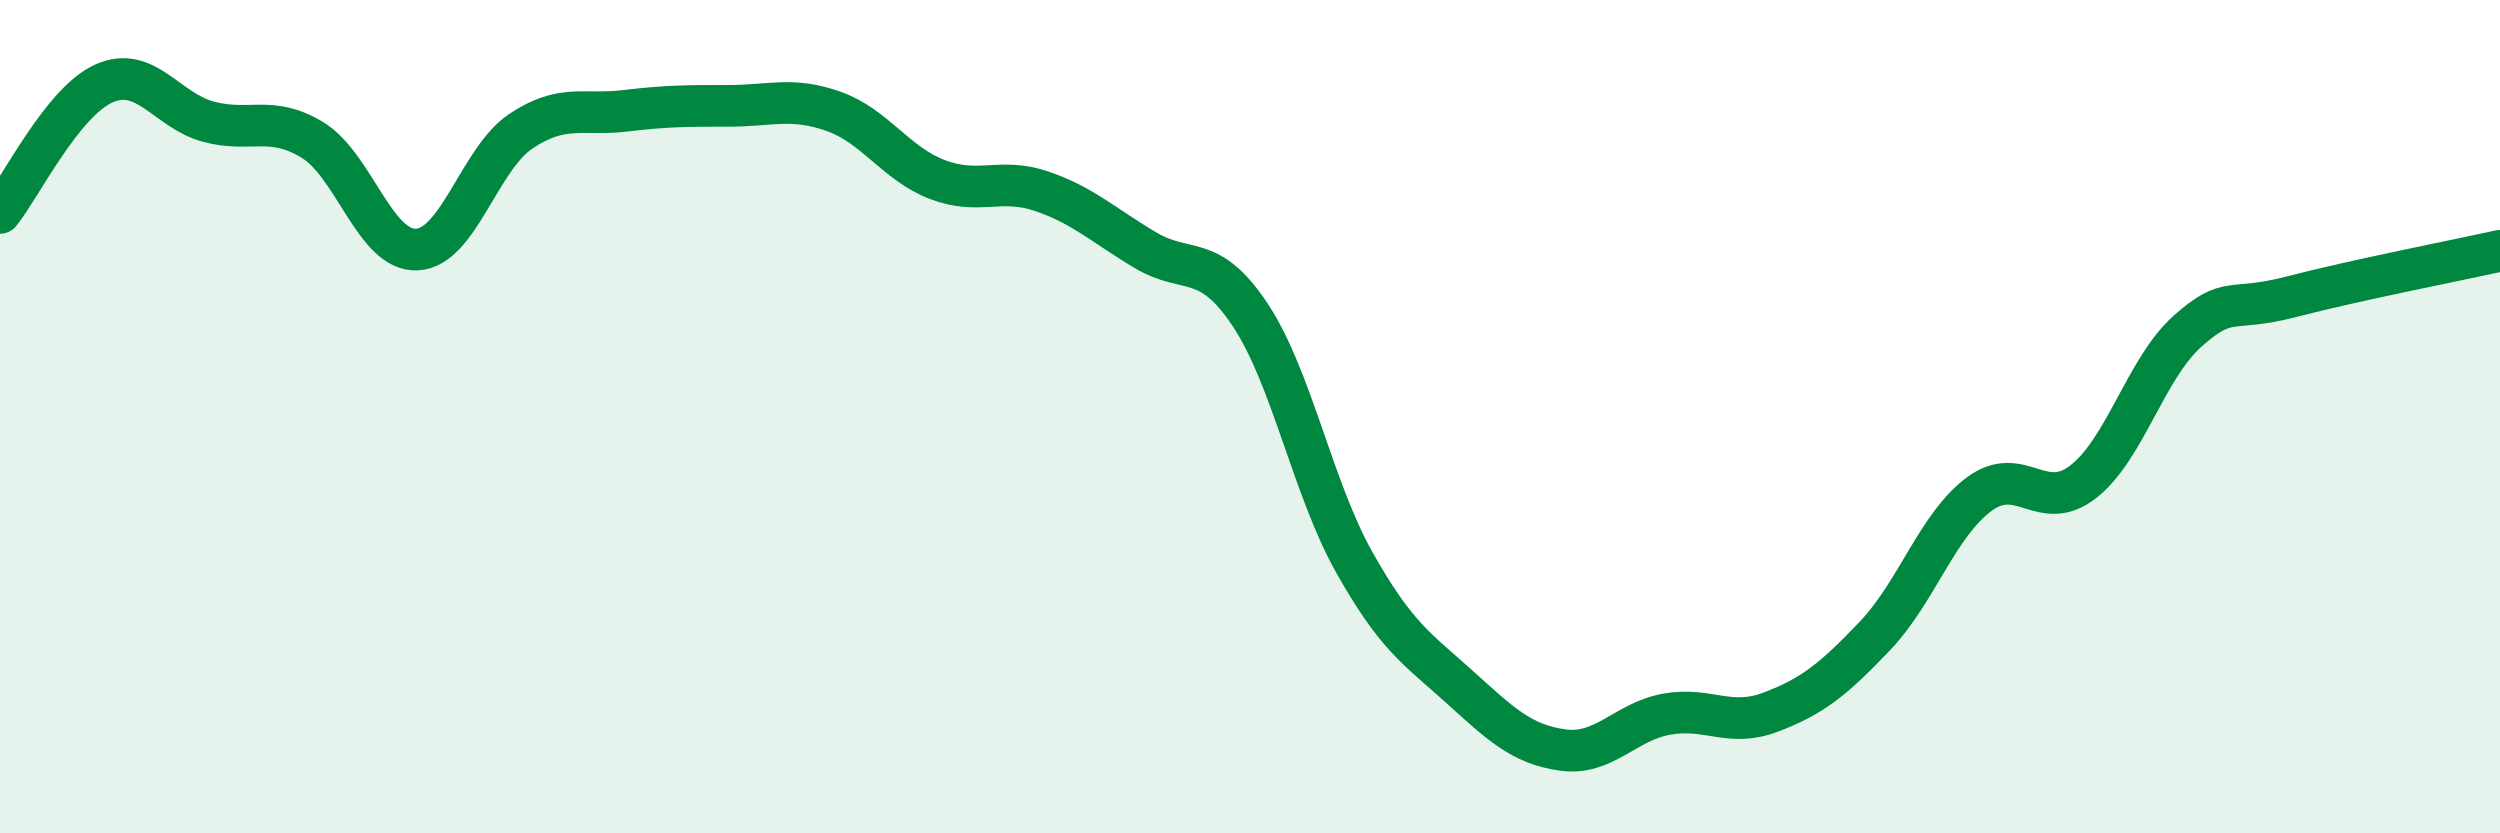
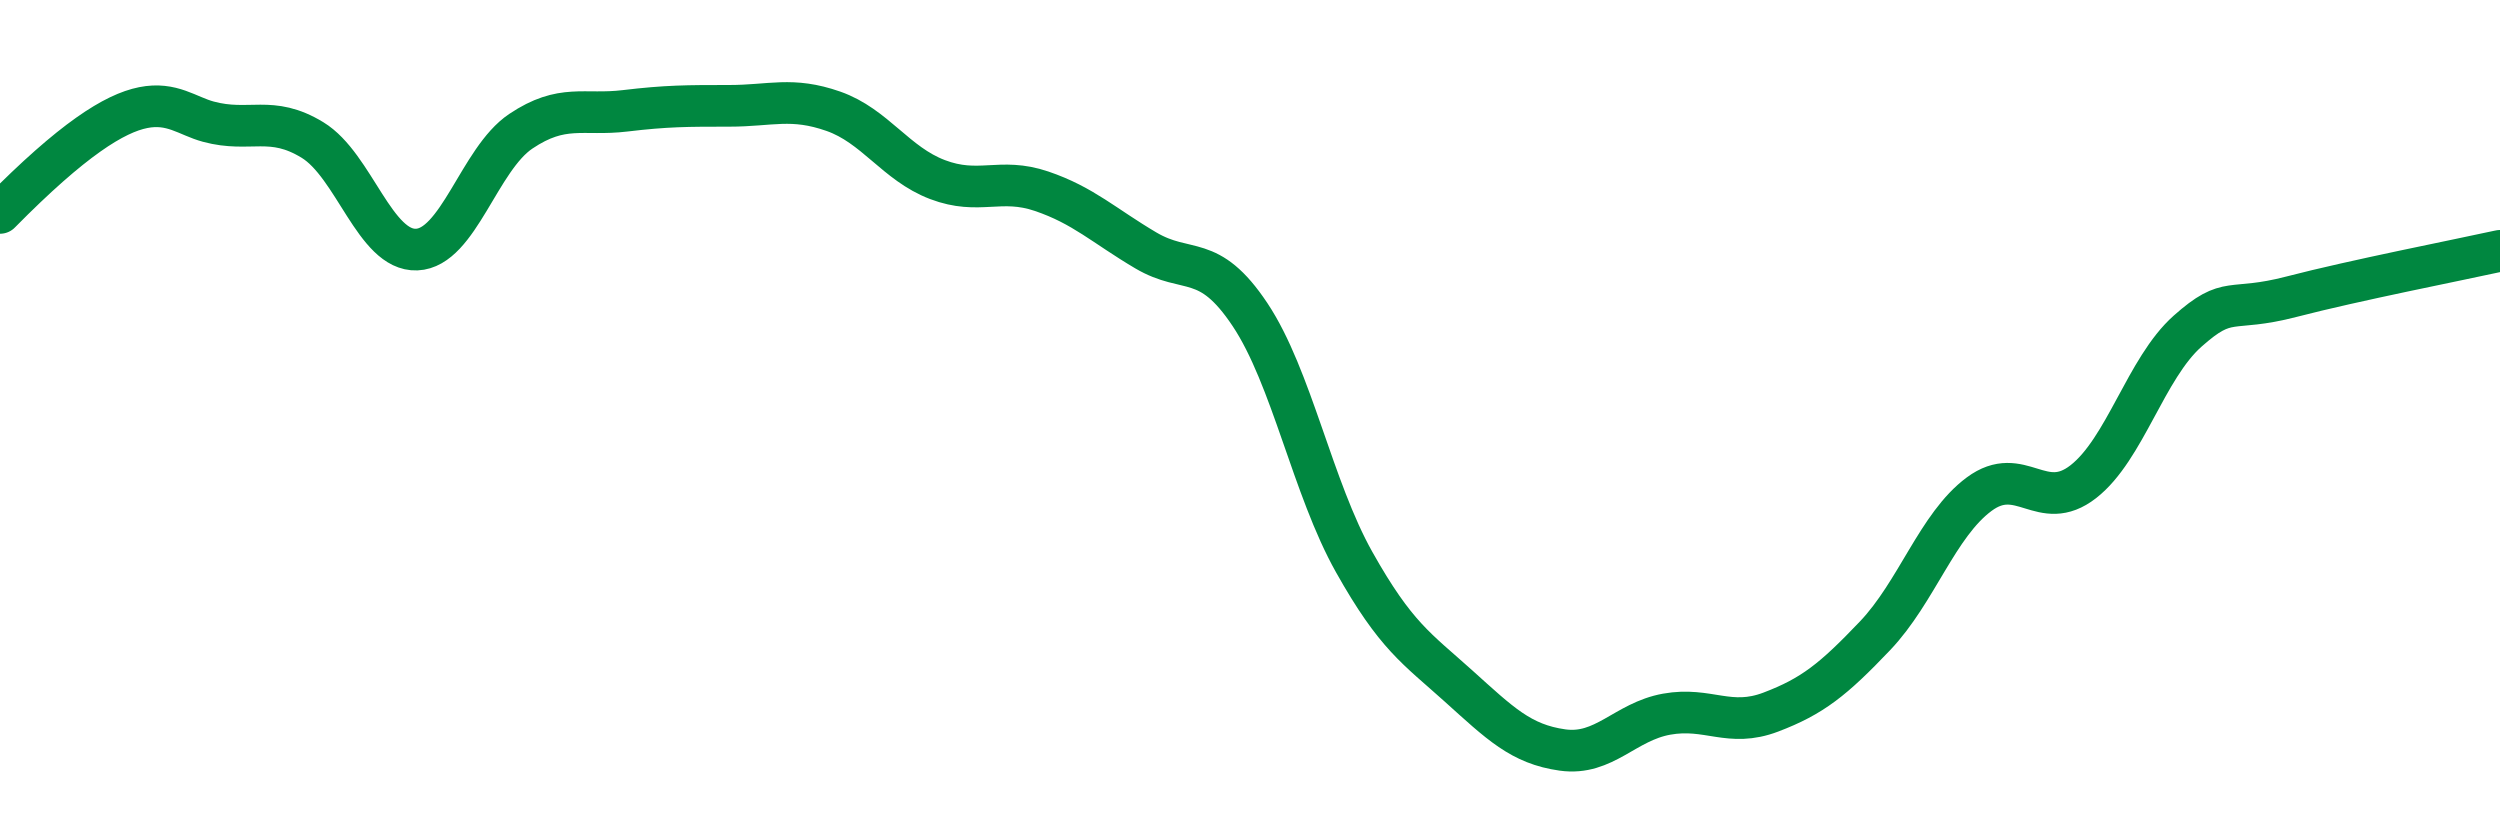
<svg xmlns="http://www.w3.org/2000/svg" width="60" height="20" viewBox="0 0 60 20">
-   <path d="M 0,5.11 C 0.5,4.49 1.5,2.44 2.5,2 C 3.5,1.56 4,2.65 5,2.92 C 6,3.19 6.5,2.75 7.5,3.36 C 8.5,3.97 9,6.03 10,5.99 C 11,5.95 11.5,3.82 12.5,3.15 C 13.5,2.48 14,2.78 15,2.66 C 16,2.54 16.5,2.54 17.5,2.54 C 18.5,2.54 19,2.32 20,2.67 C 21,3.02 21.5,3.93 22.5,4.31 C 23.5,4.69 24,4.25 25,4.59 C 26,4.93 26.5,5.42 27.5,6.01 C 28.5,6.6 29,6.05 30,7.55 C 31,9.05 31.5,11.71 32.5,13.49 C 33.5,15.27 34,15.56 35,16.46 C 36,17.36 36.5,17.86 37.5,18 C 38.5,18.14 39,17.32 40,17.14 C 41,16.96 41.5,17.47 42.5,17.09 C 43.5,16.71 44,16.31 45,15.26 C 46,14.21 46.5,12.6 47.5,11.86 C 48.5,11.12 49,12.34 50,11.56 C 51,10.78 51.5,8.84 52.5,7.95 C 53.5,7.06 53.5,7.51 55,7.12 C 56.5,6.73 59,6.24 60,6.02L60 20L0 20Z" fill="#008740" opacity="0.1" stroke-linecap="round" stroke-linejoin="round" />
-   <path d="M 0,5.11 C 0.5,4.49 1.5,2.44 2.5,2 C 3.5,1.56 4,2.65 5,2.92 C 6,3.19 6.5,2.75 7.5,3.36 C 8.5,3.97 9,6.03 10,5.99 C 11,5.95 11.5,3.82 12.5,3.15 C 13.5,2.48 14,2.78 15,2.66 C 16,2.54 16.5,2.54 17.5,2.54 C 18.5,2.54 19,2.32 20,2.67 C 21,3.02 21.5,3.93 22.5,4.31 C 23.5,4.69 24,4.25 25,4.59 C 26,4.93 26.5,5.42 27.5,6.01 C 28.5,6.6 29,6.05 30,7.55 C 31,9.05 31.5,11.71 32.5,13.49 C 33.5,15.27 34,15.56 35,16.46 C 36,17.36 36.5,17.86 37.5,18 C 38.5,18.14 39,17.32 40,17.14 C 41,16.96 41.5,17.47 42.5,17.09 C 43.5,16.71 44,16.31 45,15.26 C 46,14.21 46.5,12.6 47.5,11.86 C 48.5,11.12 49,12.34 50,11.56 C 51,10.78 51.5,8.84 52.5,7.95 C 53.5,7.06 53.5,7.51 55,7.12 C 56.5,6.73 59,6.24 60,6.02" stroke="#008740" stroke-width="1" fill="none" stroke-linecap="round" stroke-linejoin="round" />
+   <path d="M 0,5.11 C 3.5,1.56 4,2.65 5,2.92 C 6,3.19 6.5,2.75 7.5,3.36 C 8.5,3.97 9,6.03 10,5.99 C 11,5.95 11.5,3.82 12.5,3.15 C 13.5,2.48 14,2.78 15,2.66 C 16,2.54 16.5,2.54 17.5,2.54 C 18.5,2.54 19,2.32 20,2.67 C 21,3.02 21.5,3.93 22.5,4.31 C 23.5,4.69 24,4.25 25,4.59 C 26,4.93 26.5,5.42 27.5,6.01 C 28.5,6.6 29,6.05 30,7.55 C 31,9.05 31.5,11.71 32.5,13.49 C 33.5,15.27 34,15.56 35,16.46 C 36,17.36 36.5,17.86 37.5,18 C 38.5,18.14 39,17.32 40,17.14 C 41,16.96 41.5,17.47 42.5,17.09 C 43.5,16.71 44,16.31 45,15.26 C 46,14.21 46.5,12.6 47.5,11.86 C 48.5,11.12 49,12.34 50,11.56 C 51,10.78 51.5,8.84 52.5,7.95 C 53.5,7.06 53.5,7.51 55,7.12 C 56.5,6.73 59,6.24 60,6.02" stroke="#008740" stroke-width="1" fill="none" stroke-linecap="round" stroke-linejoin="round" />
</svg>